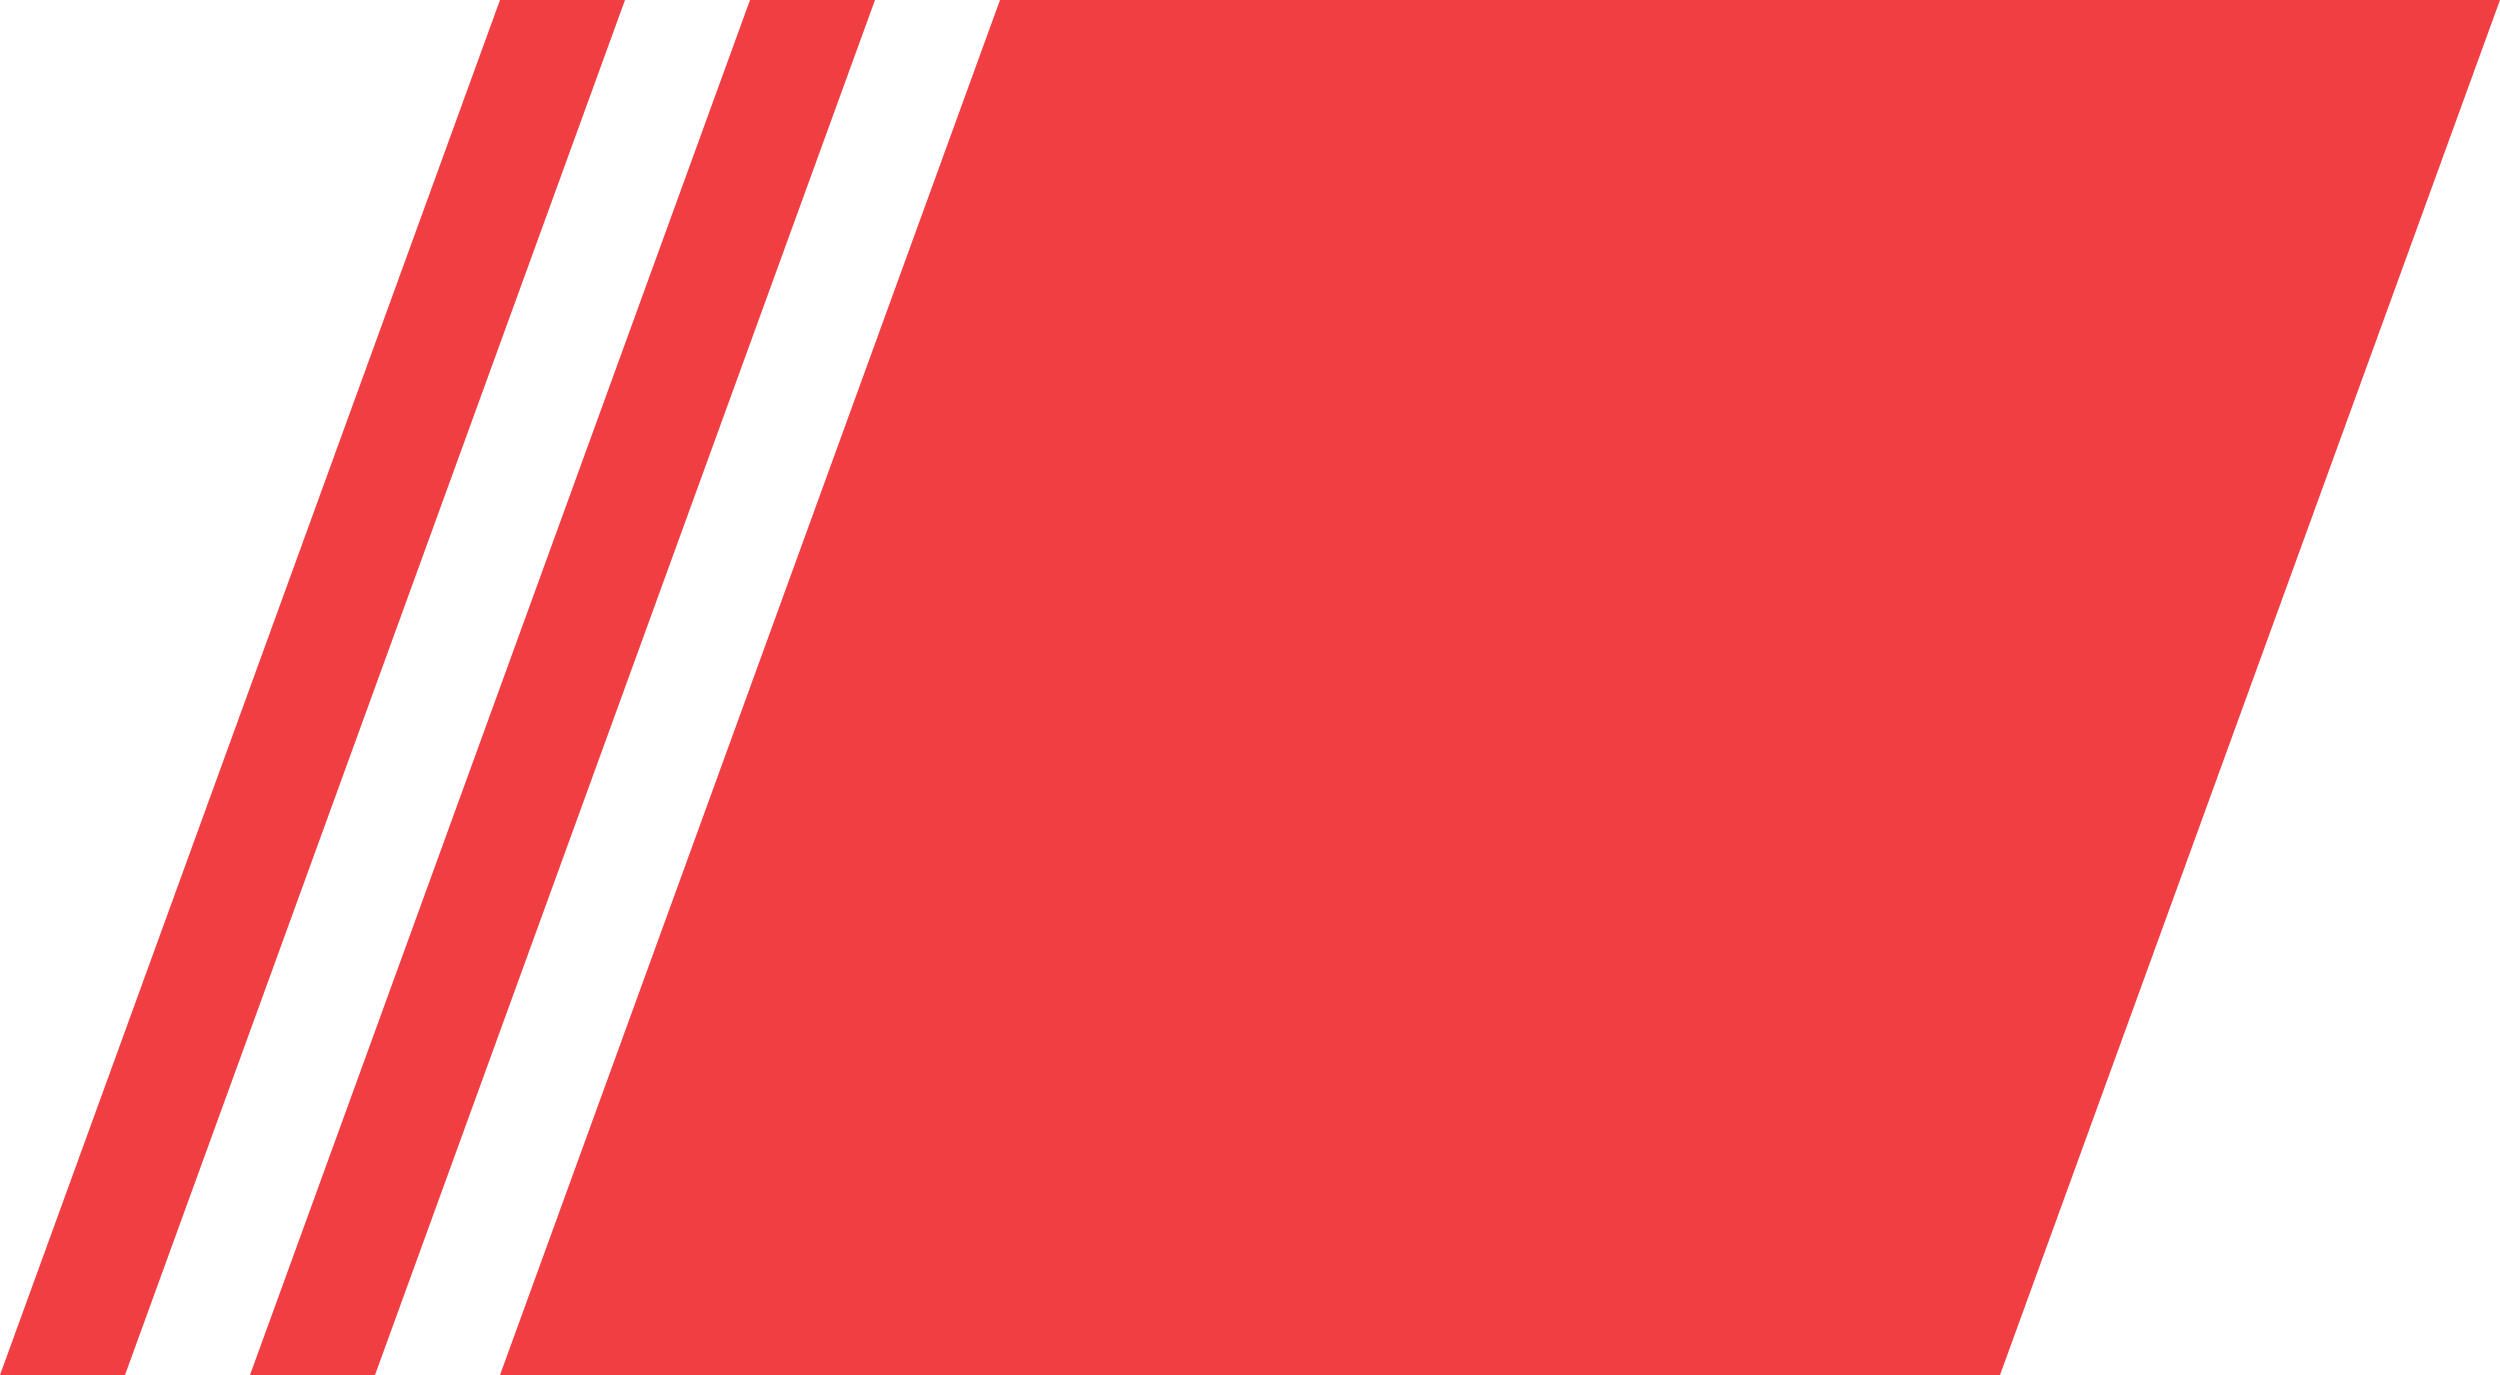
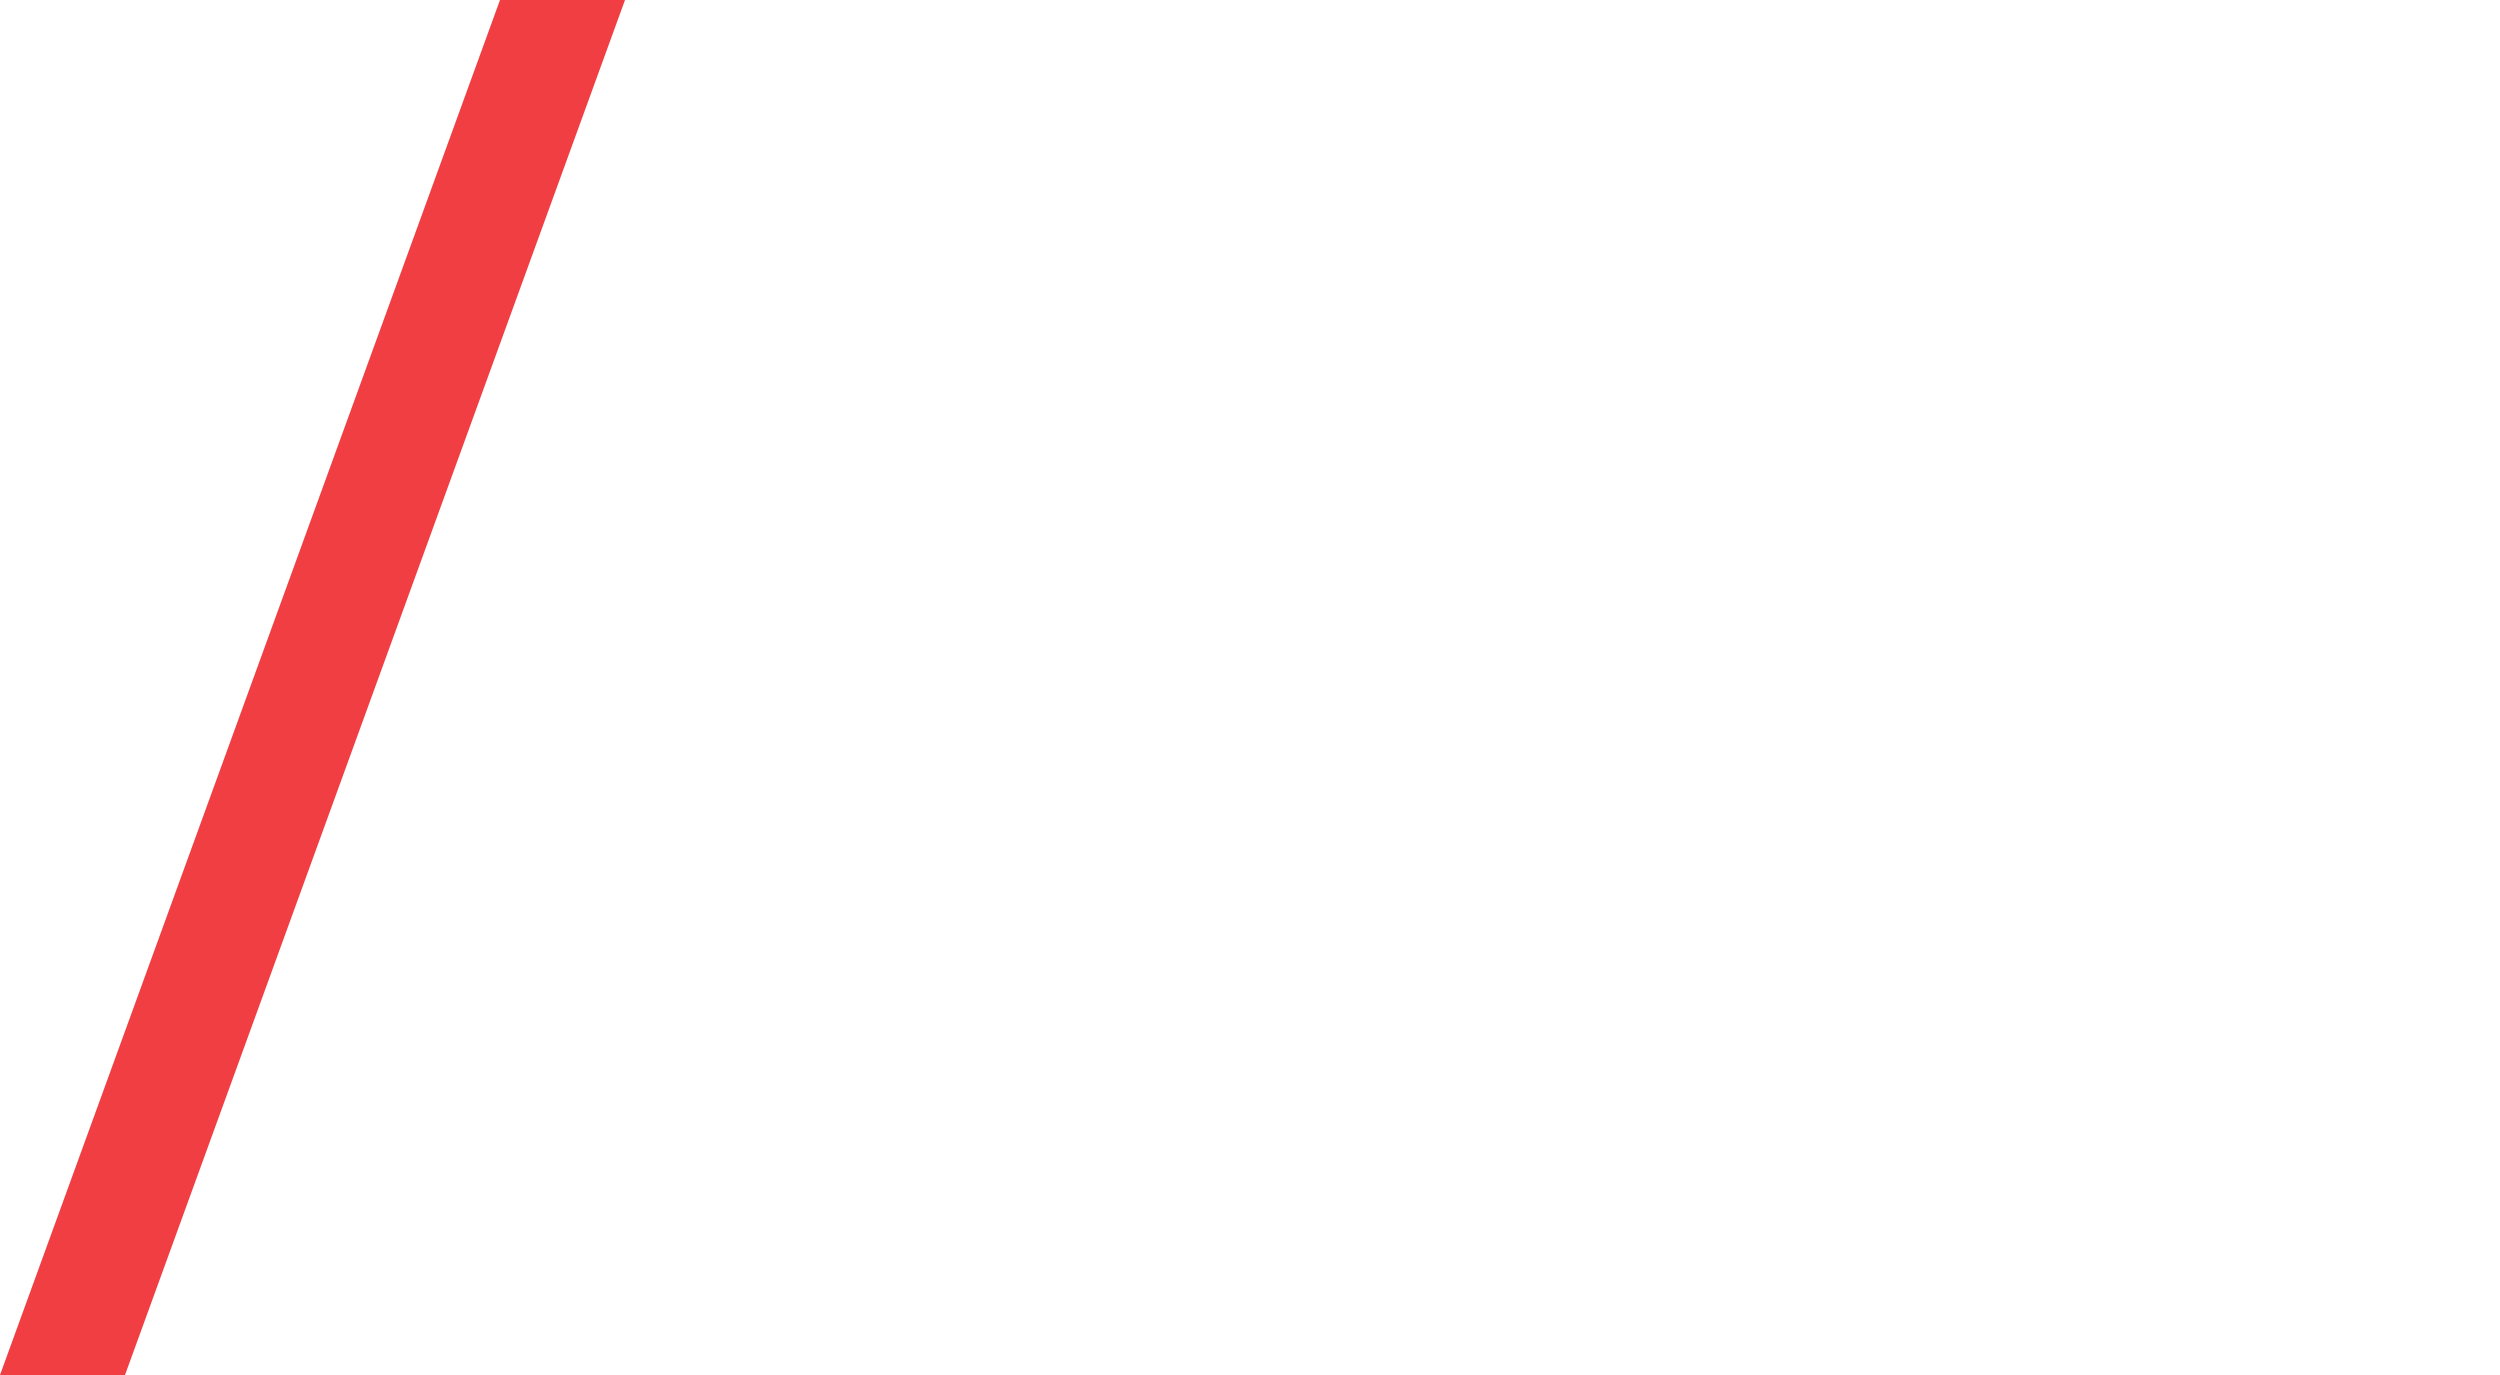
<svg xmlns="http://www.w3.org/2000/svg" width="320" height="176" viewBox="0 0 320 176" fill="none">
-   <path d="M128 0H320L256 176H64L128 0Z" fill="#F03E43" />
-   <path d="M96 0H112L48 176H32L96 0Z" fill="#F03E43" />
+   <path d="M96 0H112H32L96 0Z" fill="#F03E43" />
  <path d="M64 0H80L16 176H0L64 0Z" fill="#F03E43" />
</svg>